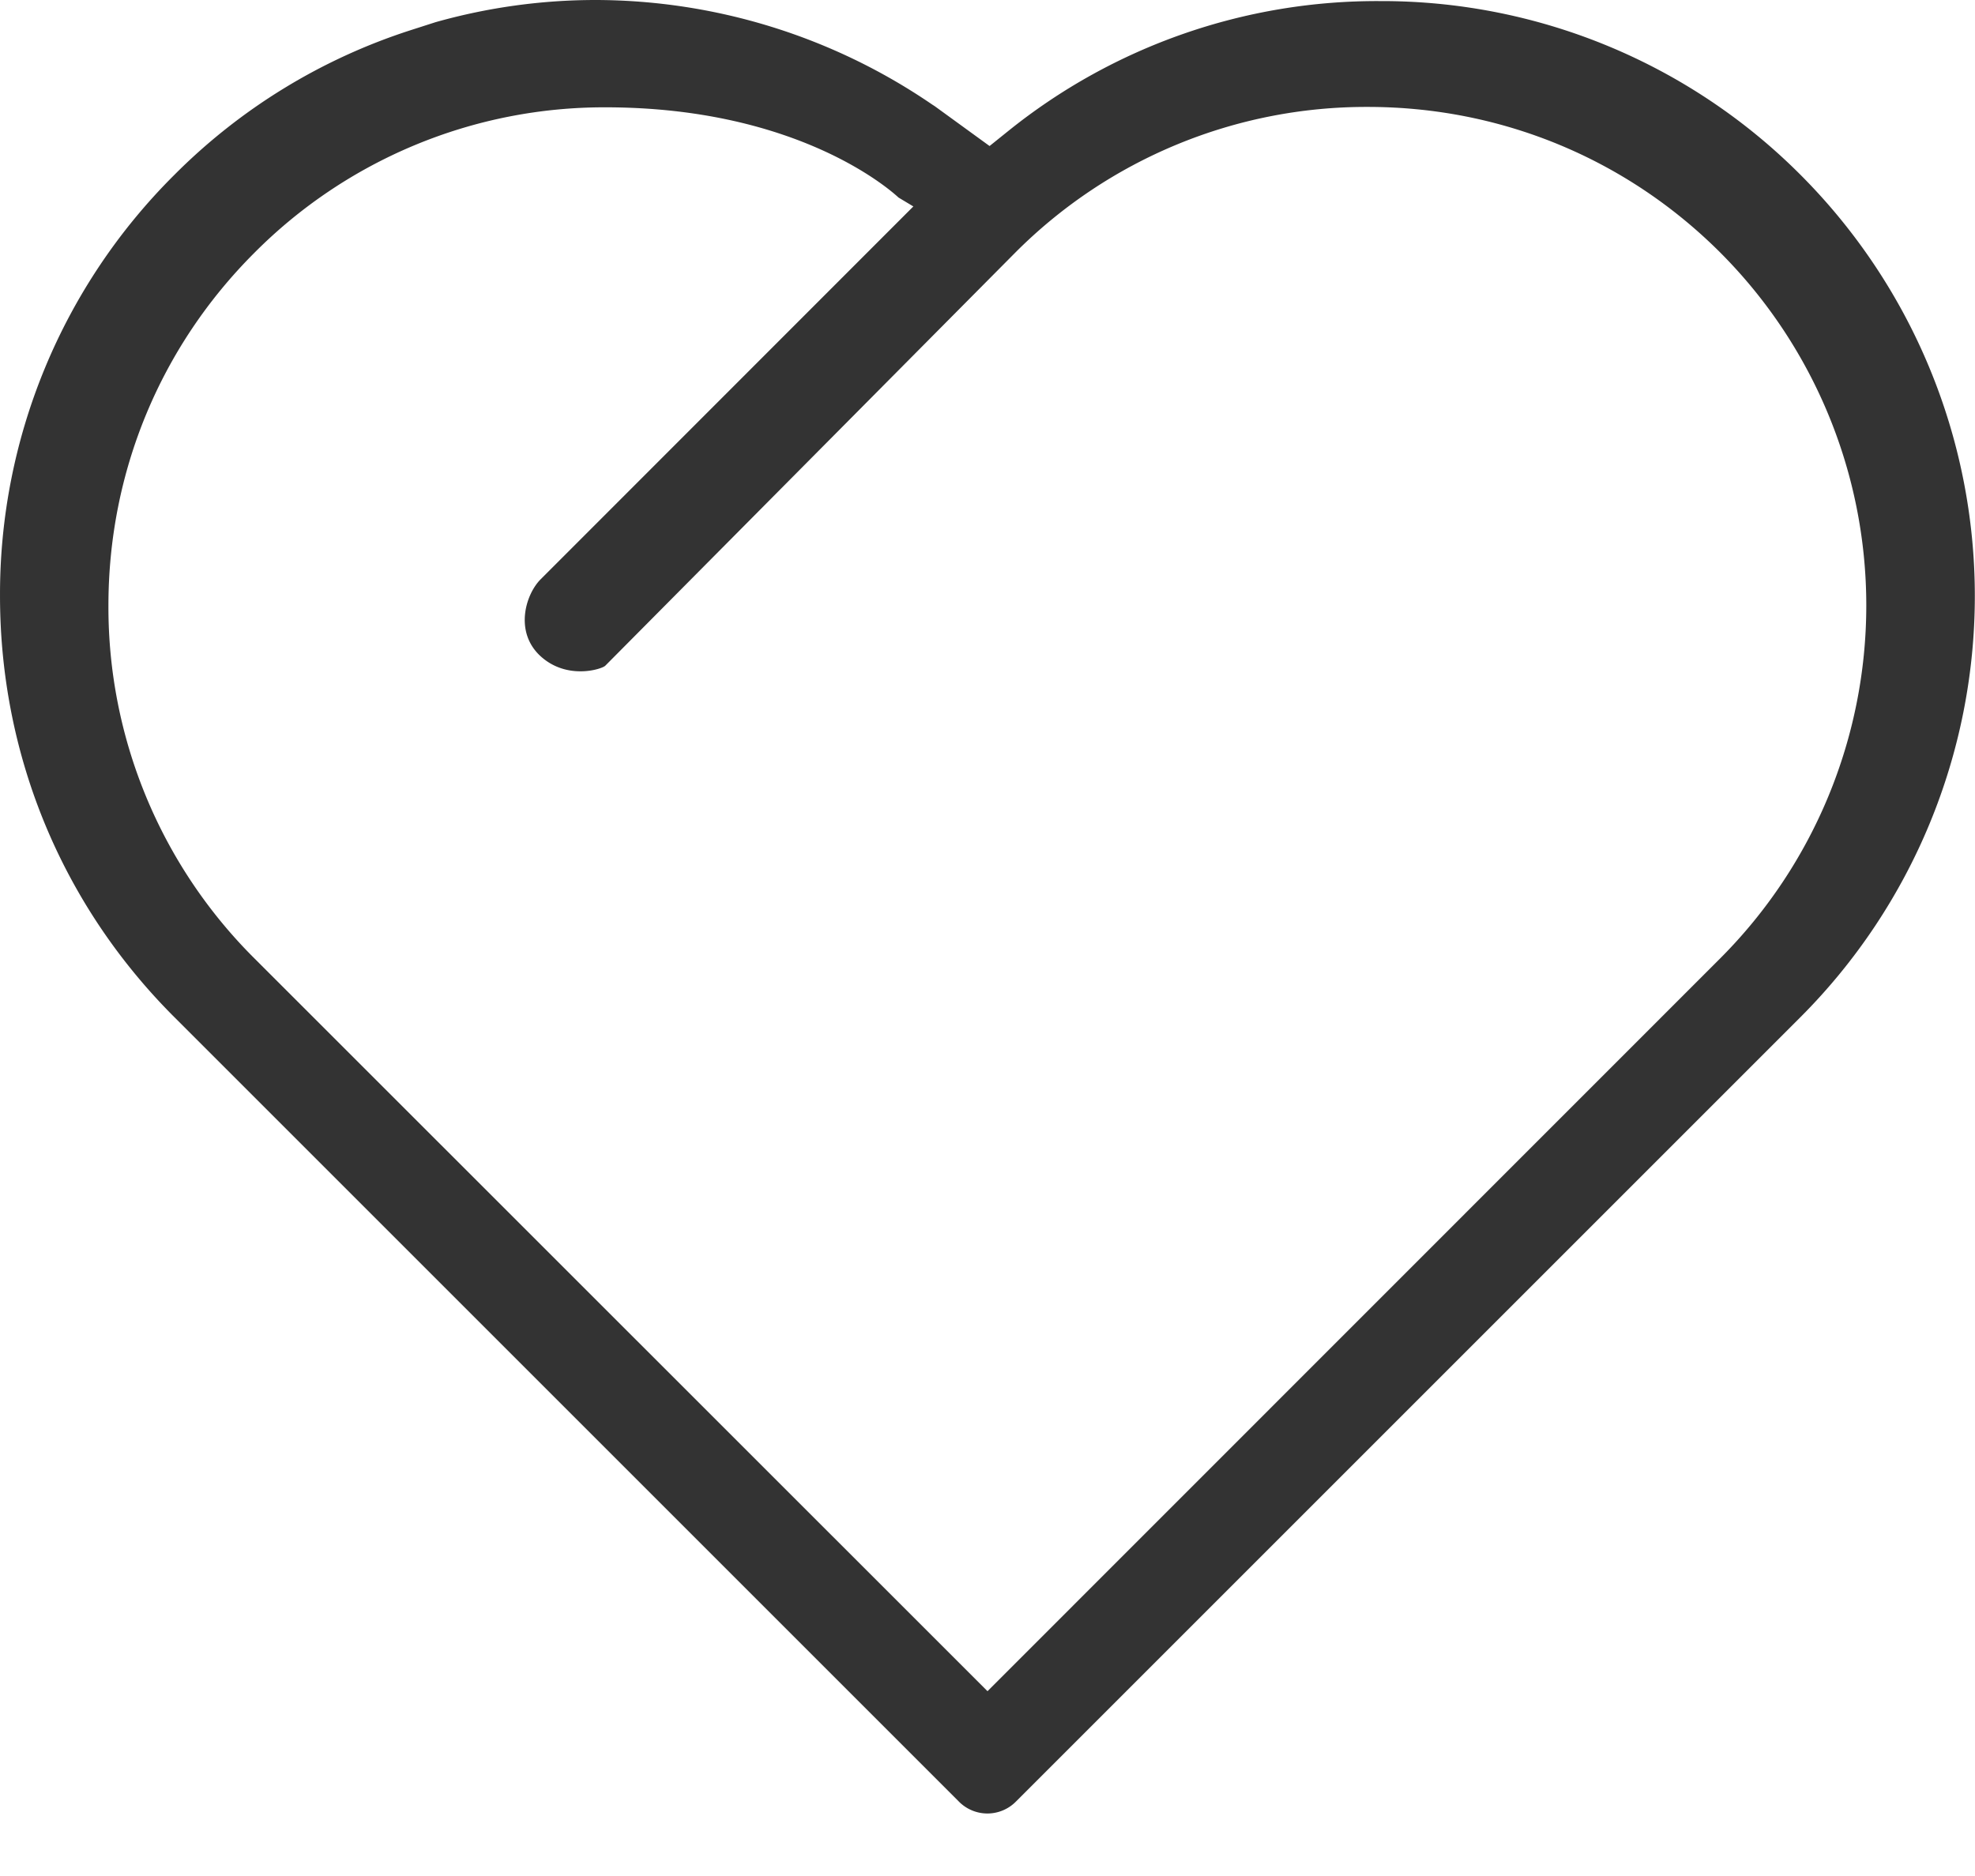
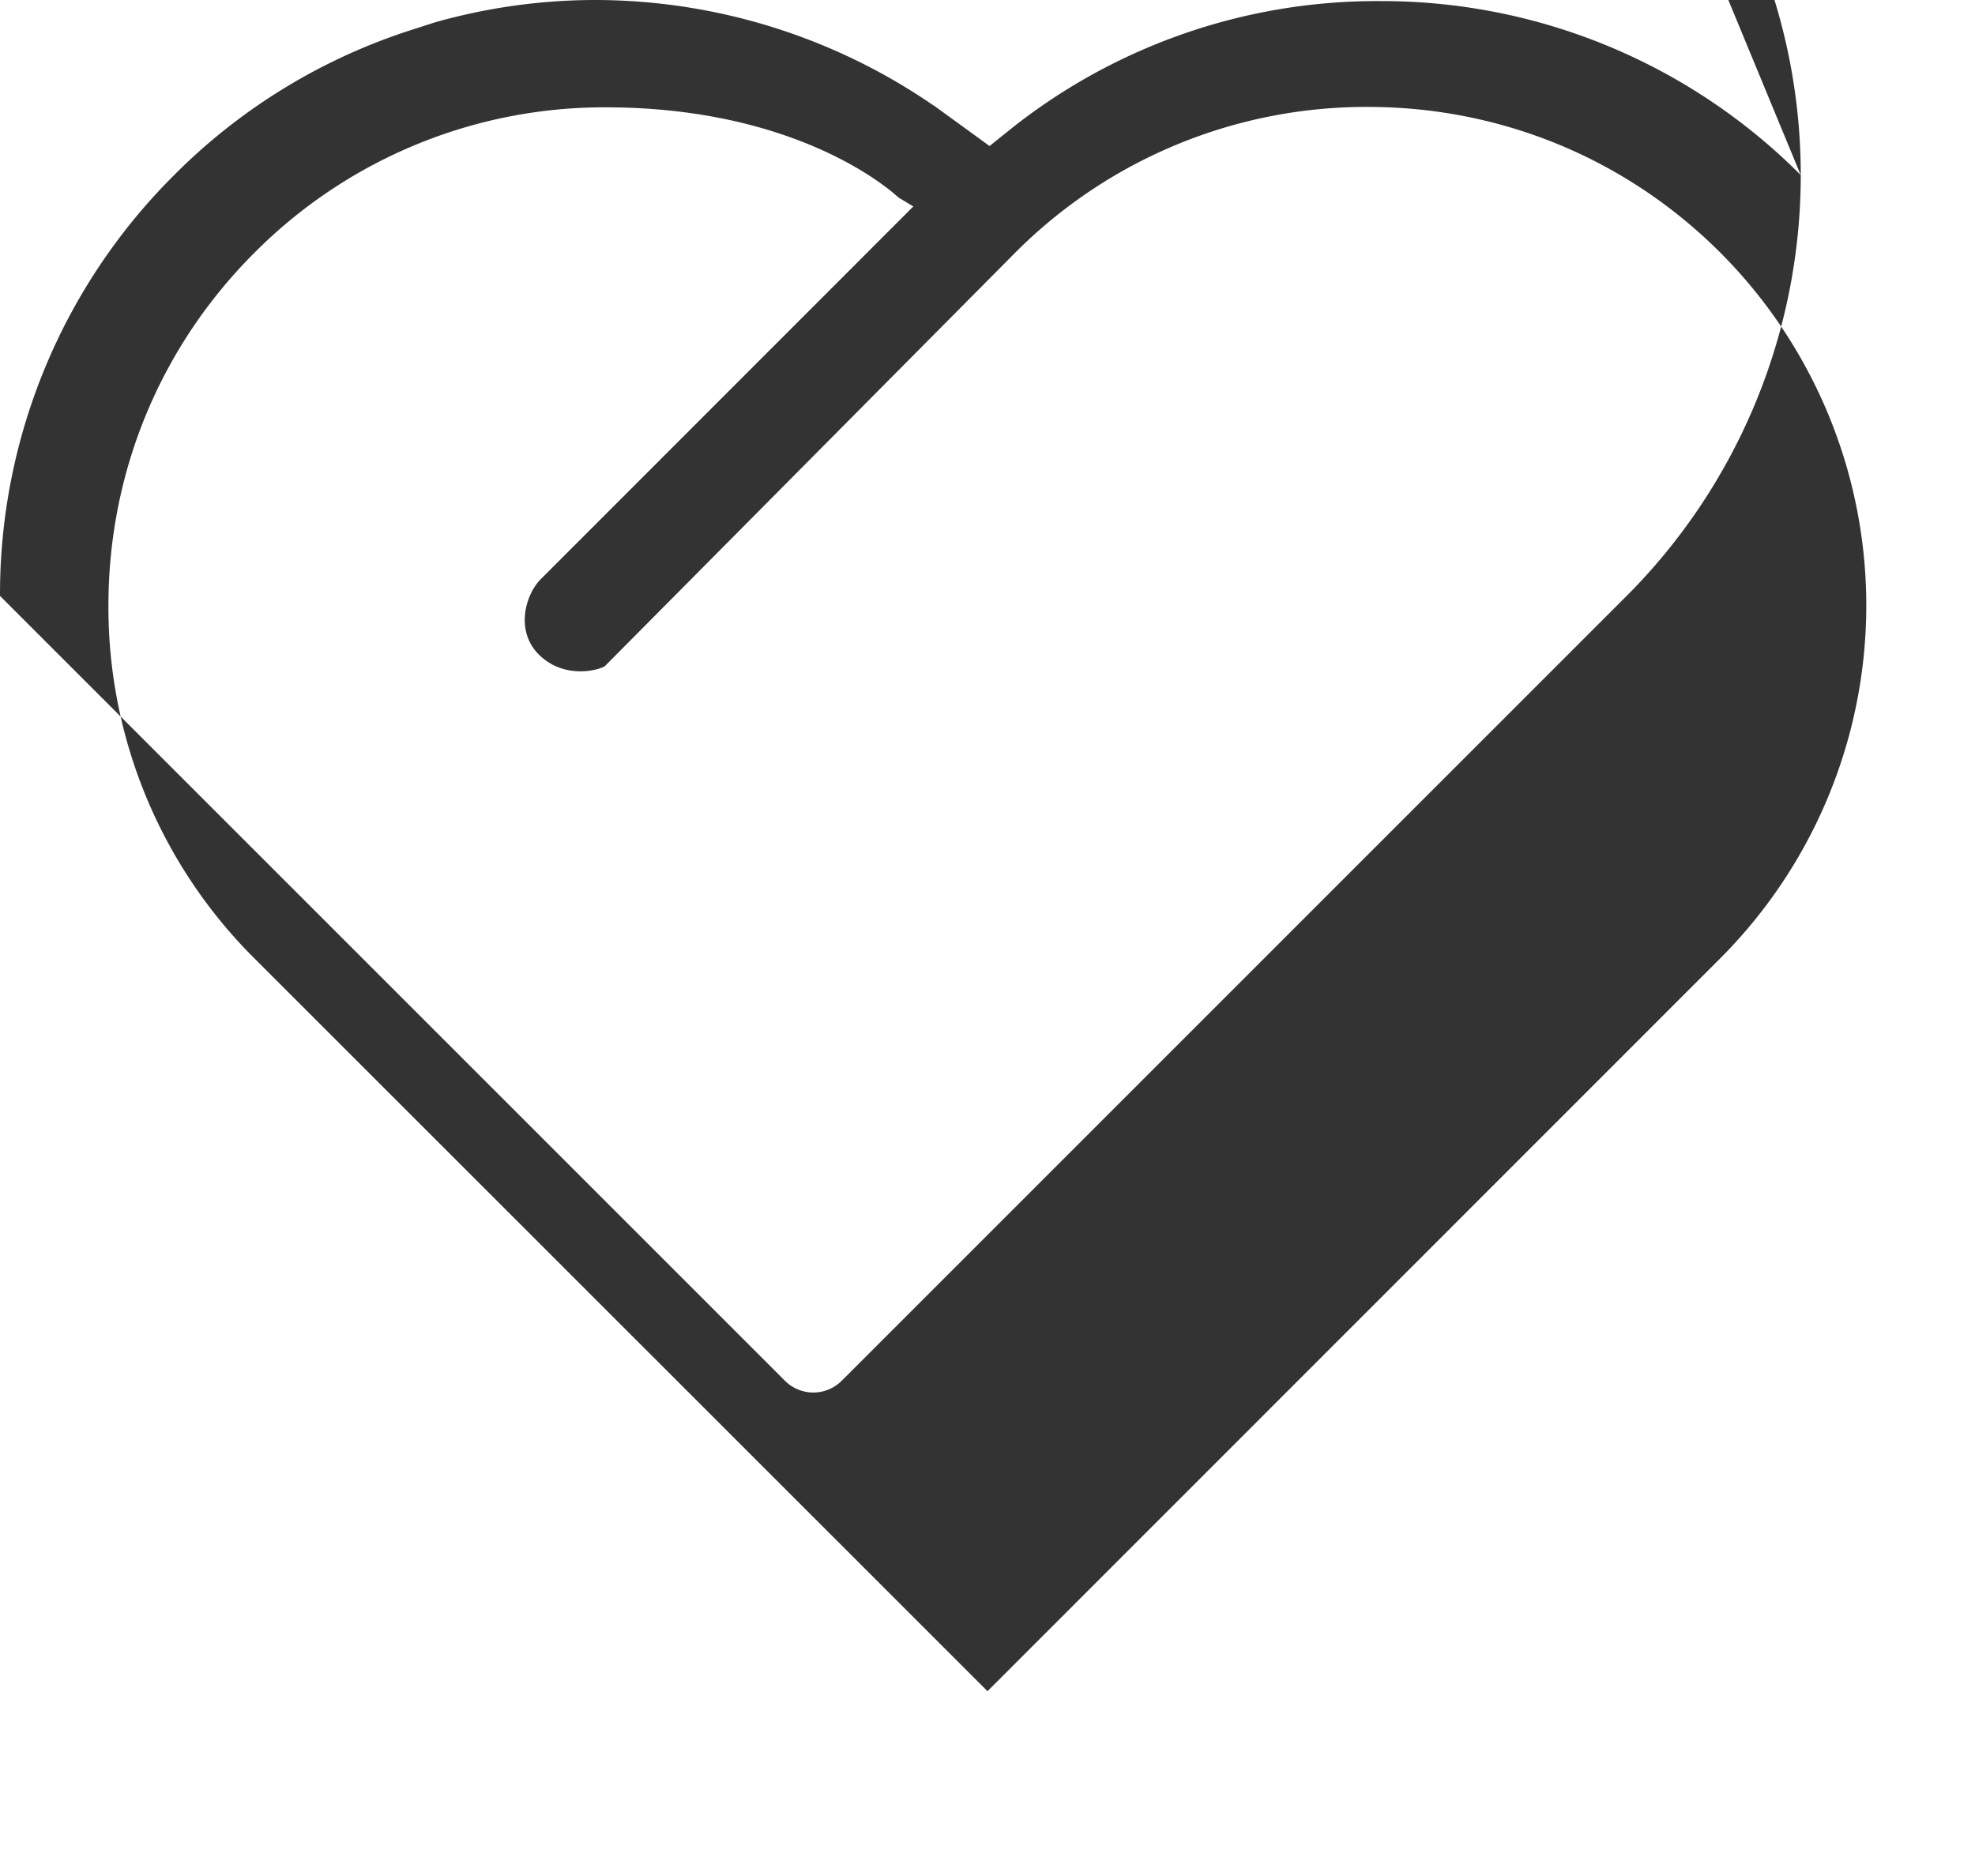
<svg xmlns="http://www.w3.org/2000/svg" class="icon" width="200px" height="189.98px" viewBox="0 0 1078 1024" version="1.1">
-   <path fill="#333333" d="M982.88 95.555A322.668 322.668 0 0 0 753.181 0.593a320.889 320.889 0 0 0-202.59 70.71l-10.456 8.408-29.965-21.773-1.347-0.862A326.279 326.279 0 0 0 324.987 0a321.752 321.752 0 0 0-87.309 12.126l-13.42 4.312a320.889 320.889 0 0 0-129.293 79.225A322.668 322.668 0 0 0 0.002 325.309C0.002 412.241 33.74 493.837 95.018 555.116l428.355 428.355a21.881 21.881 0 0 0 31.151 0l428.355-428.355a325.309 325.309 0 0 0 0-459.56zM539.003 923.217L138.781 523.102a270.444 270.444 0 0 1-79.603-192.512c0-72.812 28.295-141.204 79.603-192.512A269.204 269.204 0 0 1 330.376 58.584c106.981 0 157.48 46.888 160.067 49.26l8.084 4.851-203.453 203.56c-8.3 8.354-14.39 28.834 0 41.984 14.444 13.15 33.415 7.06 35.301 5.174l223.663-225.388a270.444 270.444 0 0 1 192.566-79.656c72.758 0 141.15 28.295 192.458 79.603a272.653 272.653 0 0 1 0 385.078l-400.061 400.168z" />
+   <path fill="#333333" d="M982.88 95.555A322.668 322.668 0 0 0 753.181 0.593a320.889 320.889 0 0 0-202.59 70.71l-10.456 8.408-29.965-21.773-1.347-0.862A326.279 326.279 0 0 0 324.987 0a321.752 321.752 0 0 0-87.309 12.126l-13.42 4.312a320.889 320.889 0 0 0-129.293 79.225A322.668 322.668 0 0 0 0.002 325.309l428.355 428.355a21.881 21.881 0 0 0 31.151 0l428.355-428.355a325.309 325.309 0 0 0 0-459.56zM539.003 923.217L138.781 523.102a270.444 270.444 0 0 1-79.603-192.512c0-72.812 28.295-141.204 79.603-192.512A269.204 269.204 0 0 1 330.376 58.584c106.981 0 157.48 46.888 160.067 49.26l8.084 4.851-203.453 203.56c-8.3 8.354-14.39 28.834 0 41.984 14.444 13.15 33.415 7.06 35.301 5.174l223.663-225.388a270.444 270.444 0 0 1 192.566-79.656c72.758 0 141.15 28.295 192.458 79.603a272.653 272.653 0 0 1 0 385.078l-400.061 400.168z" />
</svg>